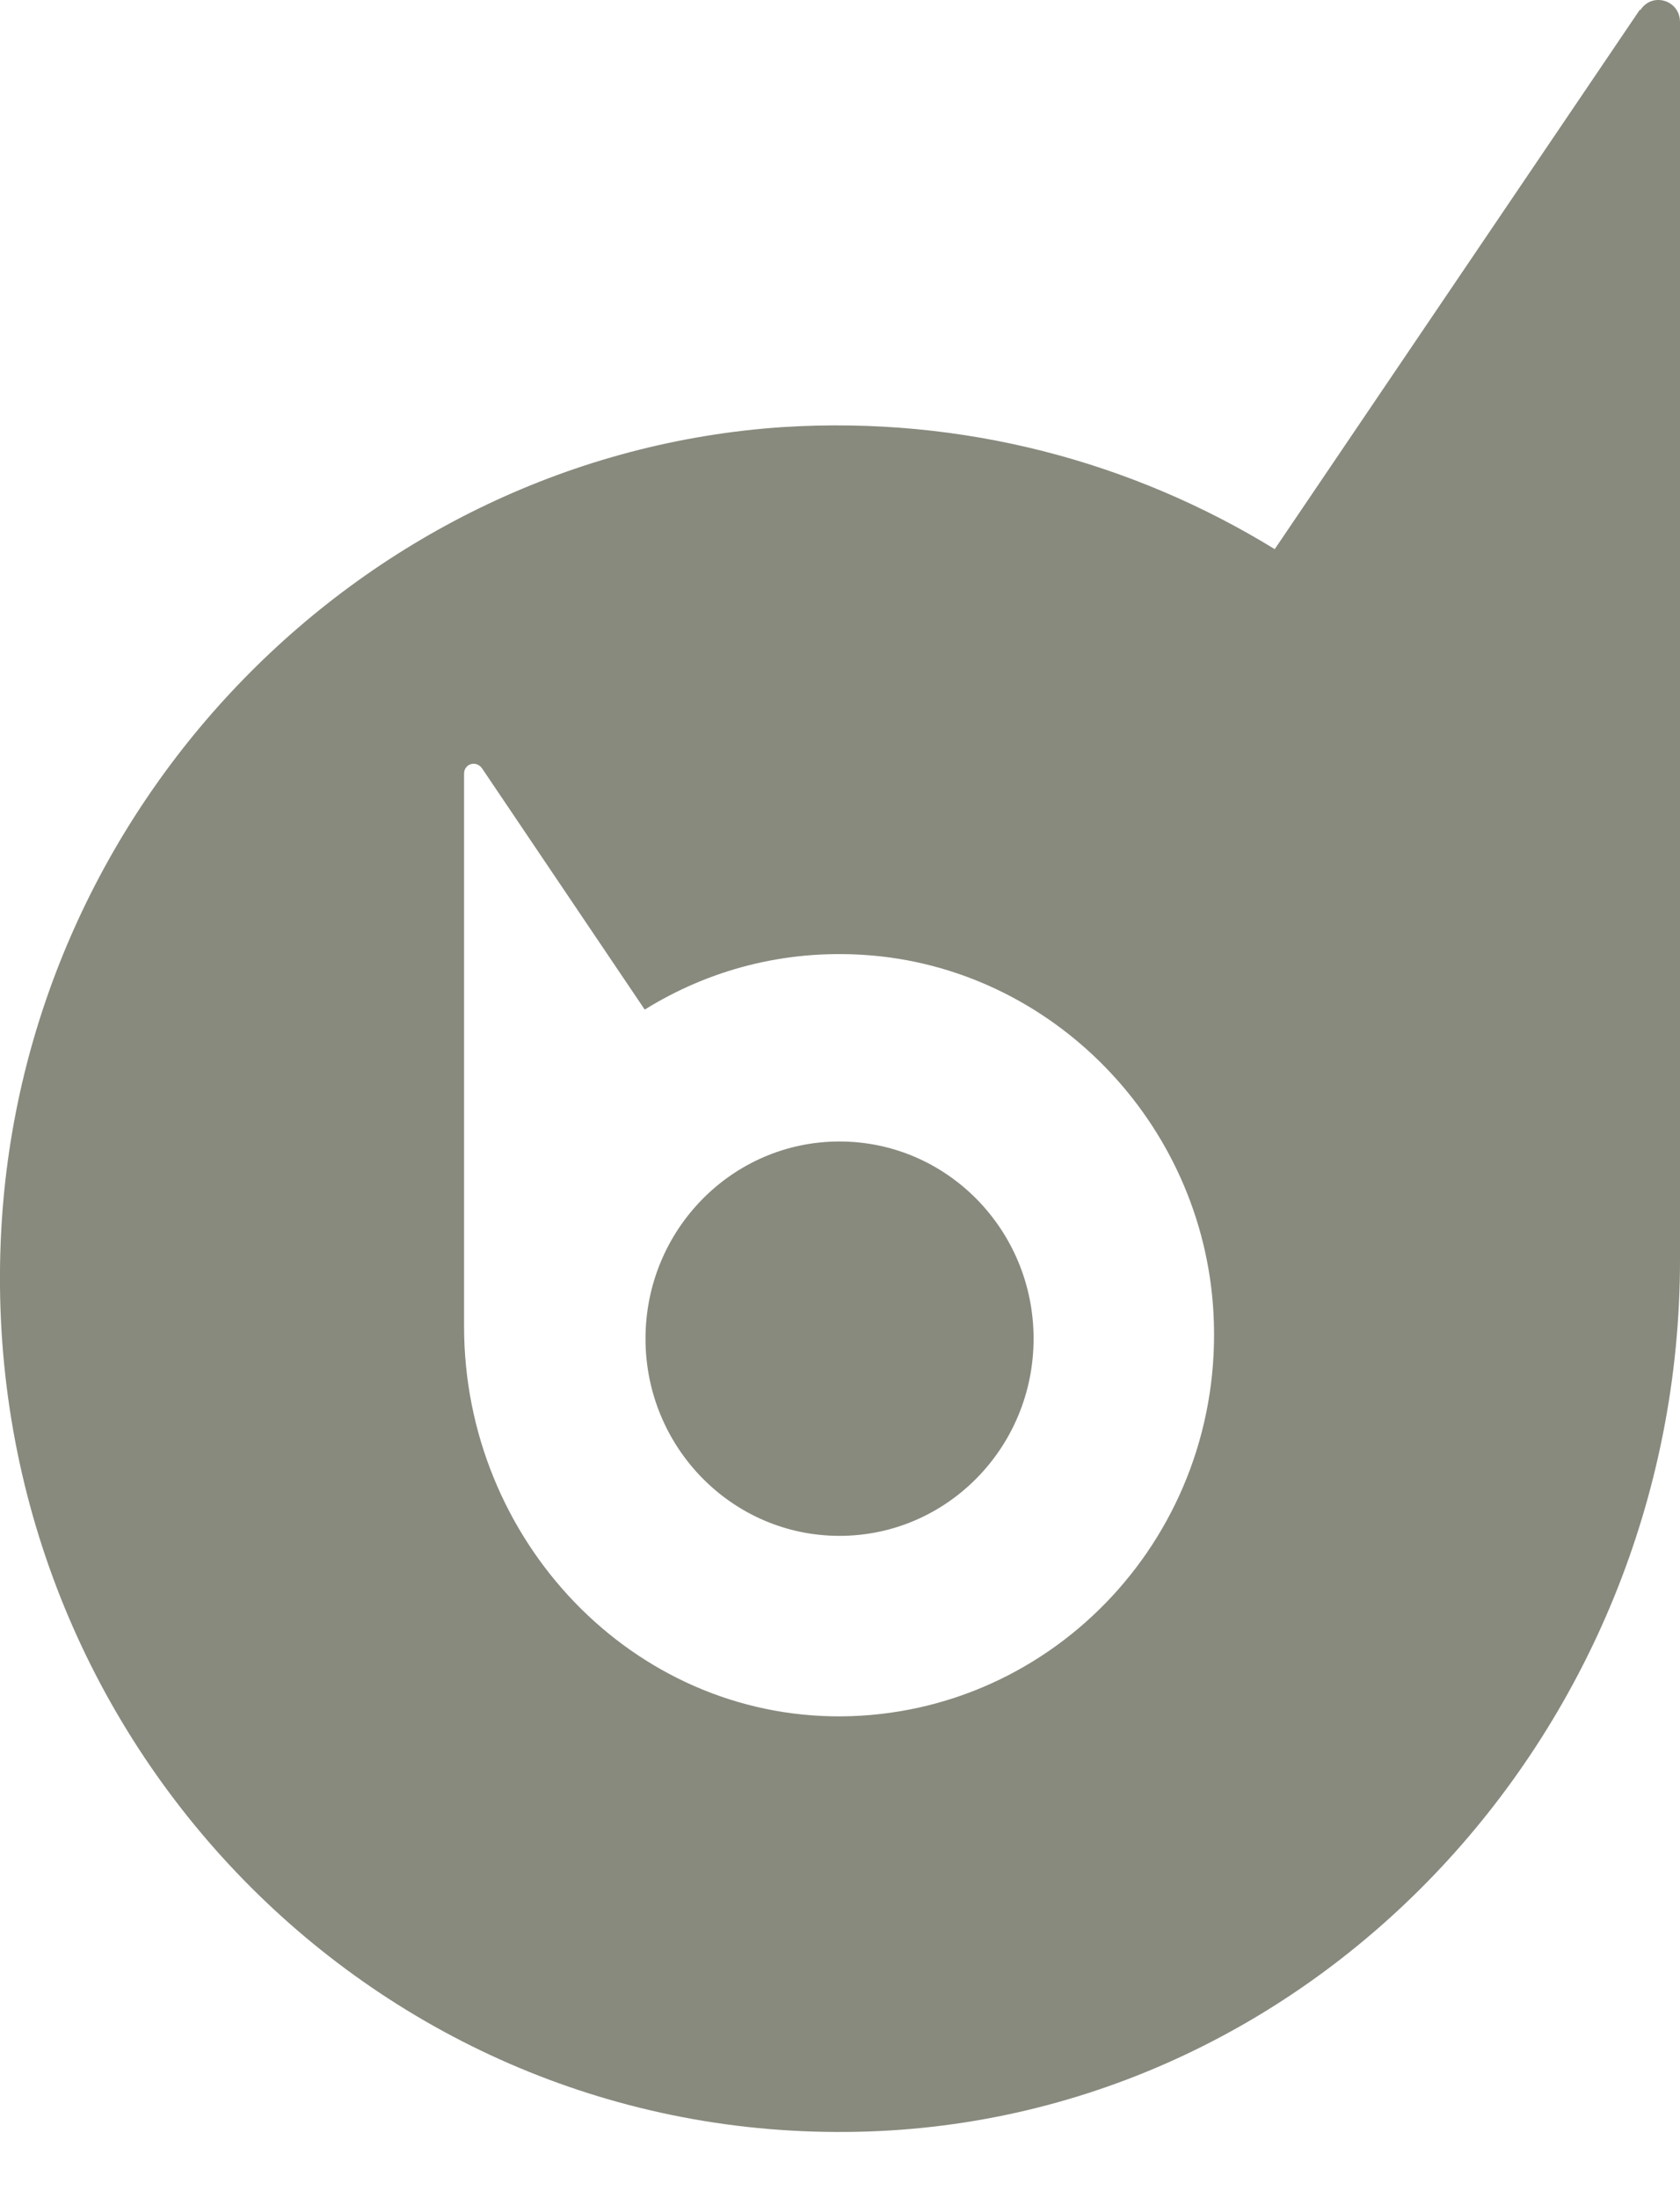
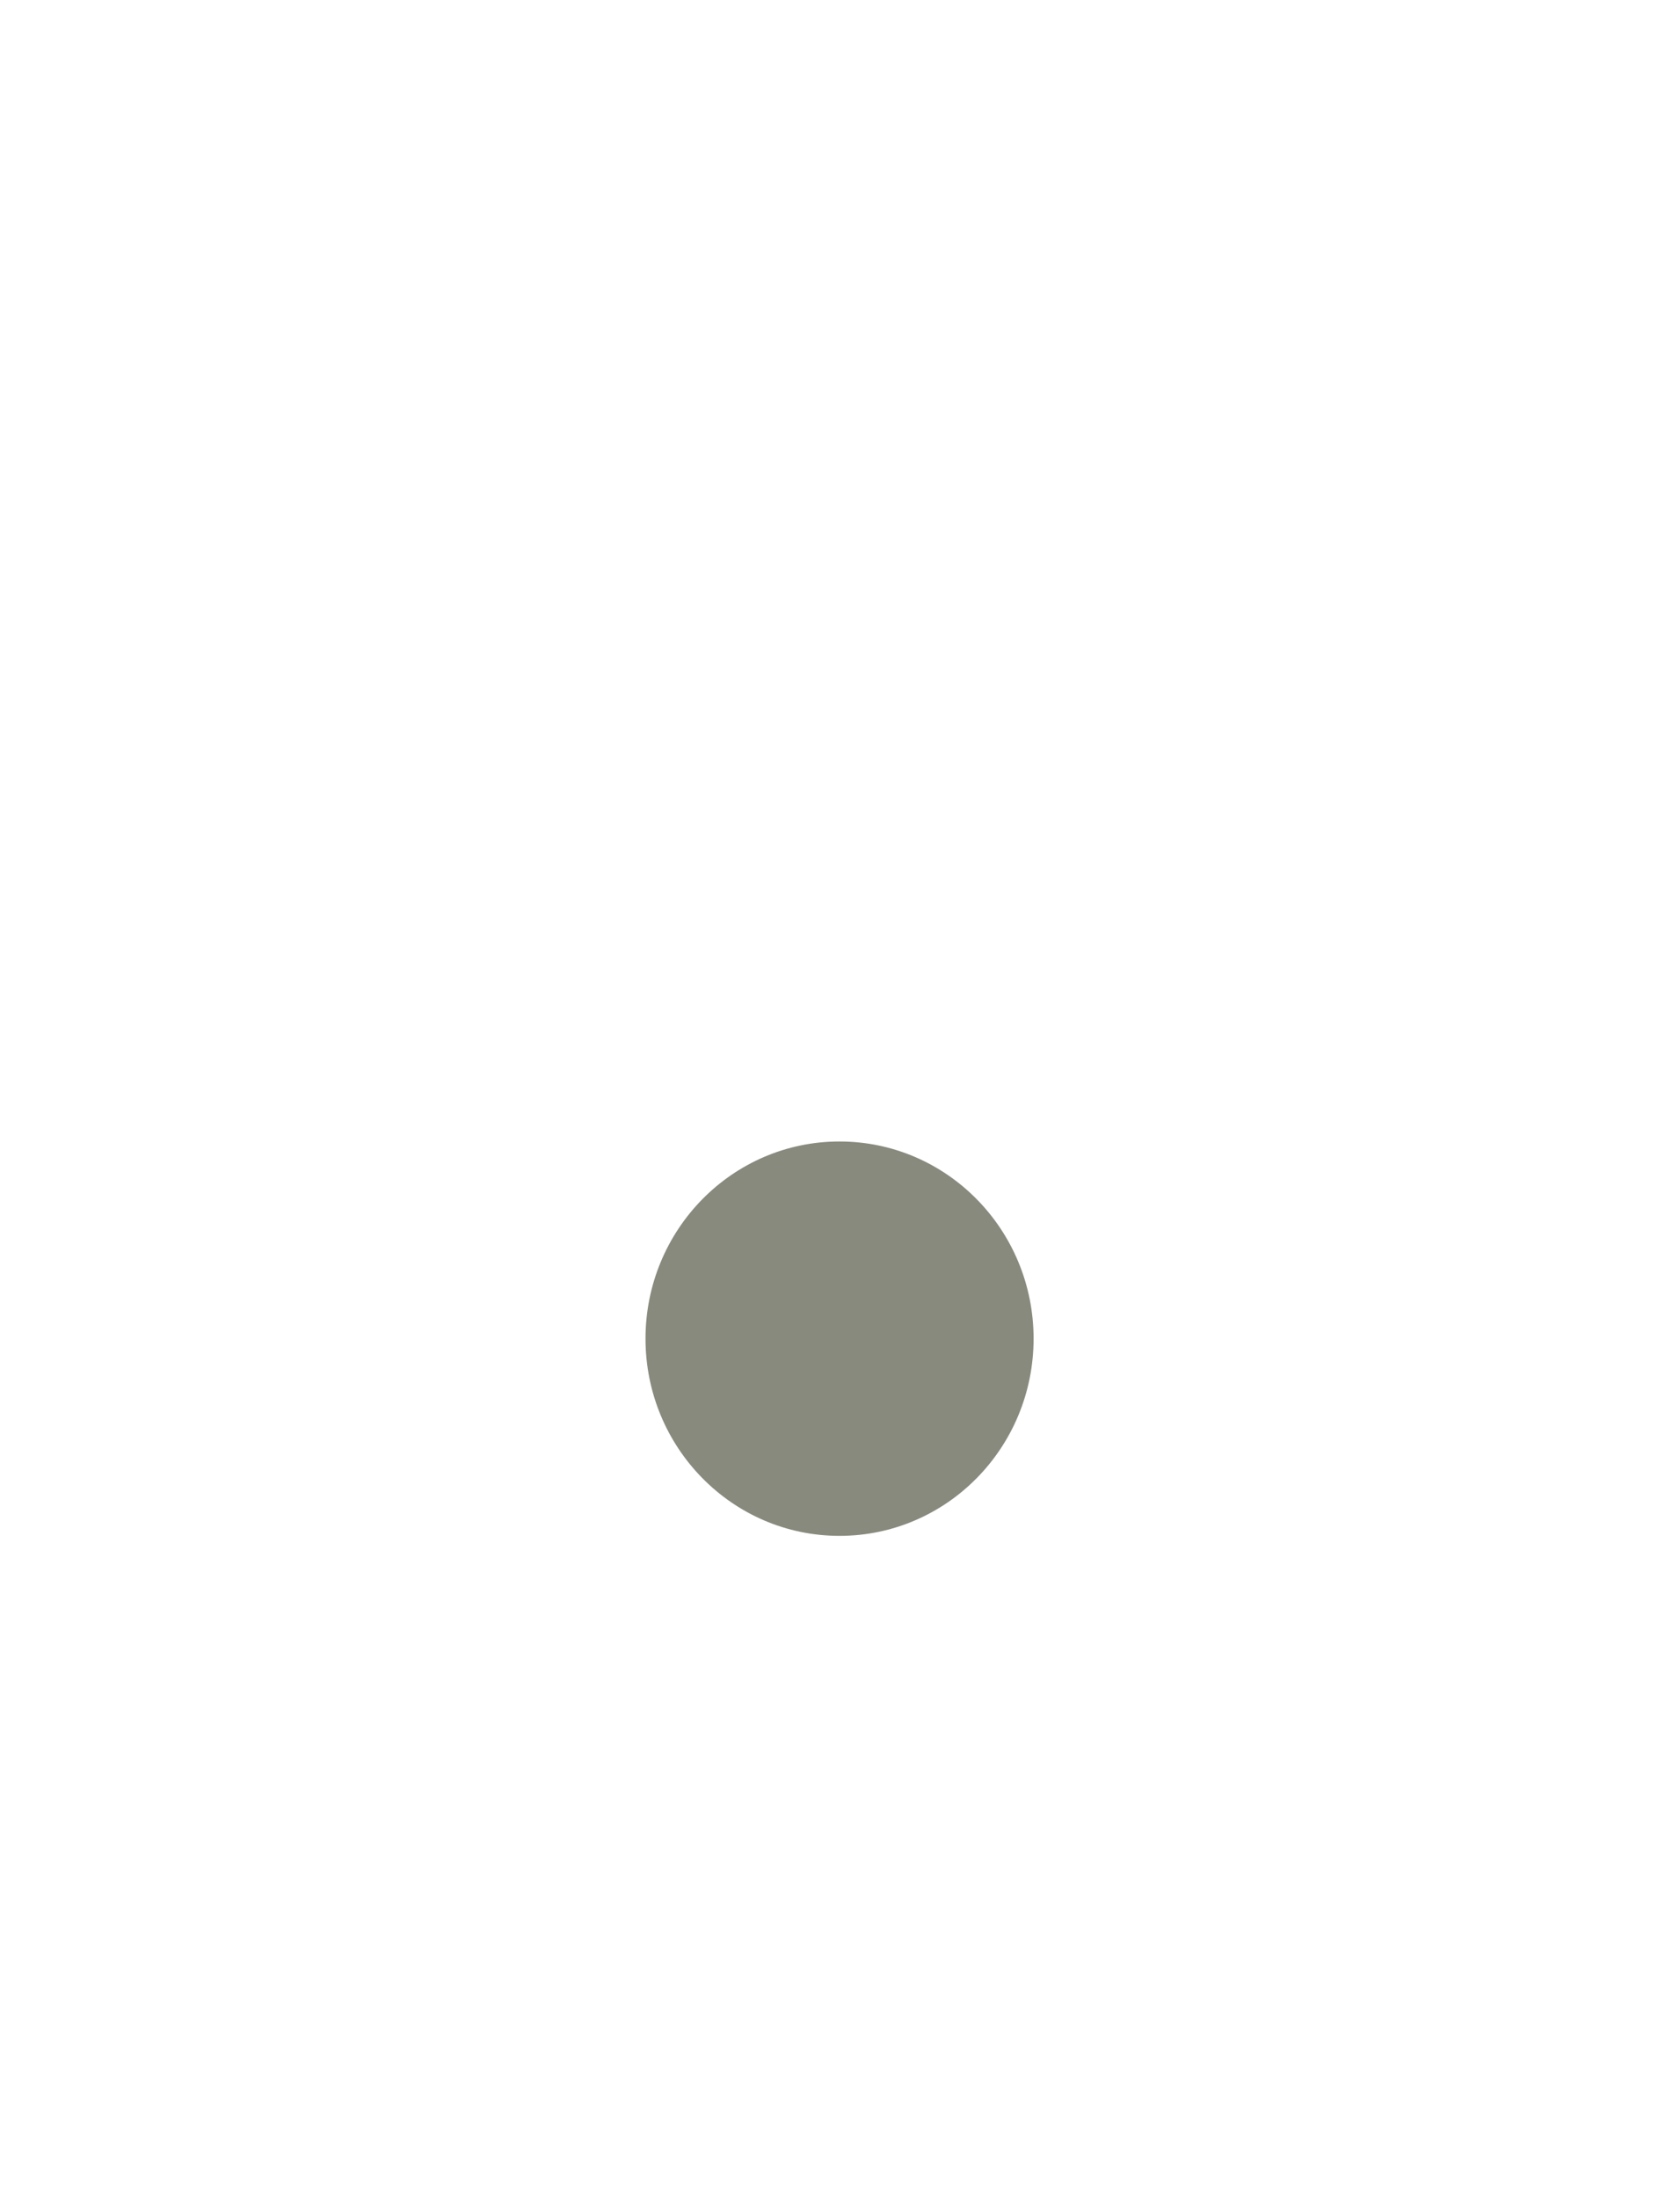
<svg xmlns="http://www.w3.org/2000/svg" width="13" height="17" viewBox="0 0 13 17" fill="none">
-   <path d="M12.688 0.077L9.864 4.247C8.766 3.573 7.455 3.215 6.058 3.303C2.817 3.52 0.189 6.212 0.01 9.509C-0.198 13.315 2.765 16.471 6.462 16.488C10.089 16.512 13 13.427 13 9.743V0.171C13 0.001 12.786 -0.064 12.694 0.077H12.688ZM6.514 13.274C4.891 13.286 3.591 11.907 3.591 10.259V5.983C3.591 5.907 3.684 5.878 3.73 5.942L4.989 7.808C5.48 7.503 6.063 7.344 6.687 7.385C8.137 7.479 9.309 8.681 9.39 10.154C9.483 11.855 8.16 13.262 6.508 13.274H6.514Z" fill="#878A7D" />
  <path d="M6.496 11.878C7.326 11.878 7.998 11.195 7.998 10.353C7.998 9.511 7.326 8.828 6.496 8.828C5.667 8.828 4.995 9.511 4.995 10.353C4.995 11.195 5.667 11.878 6.496 11.878Z" fill="#878A7D" />
</svg>